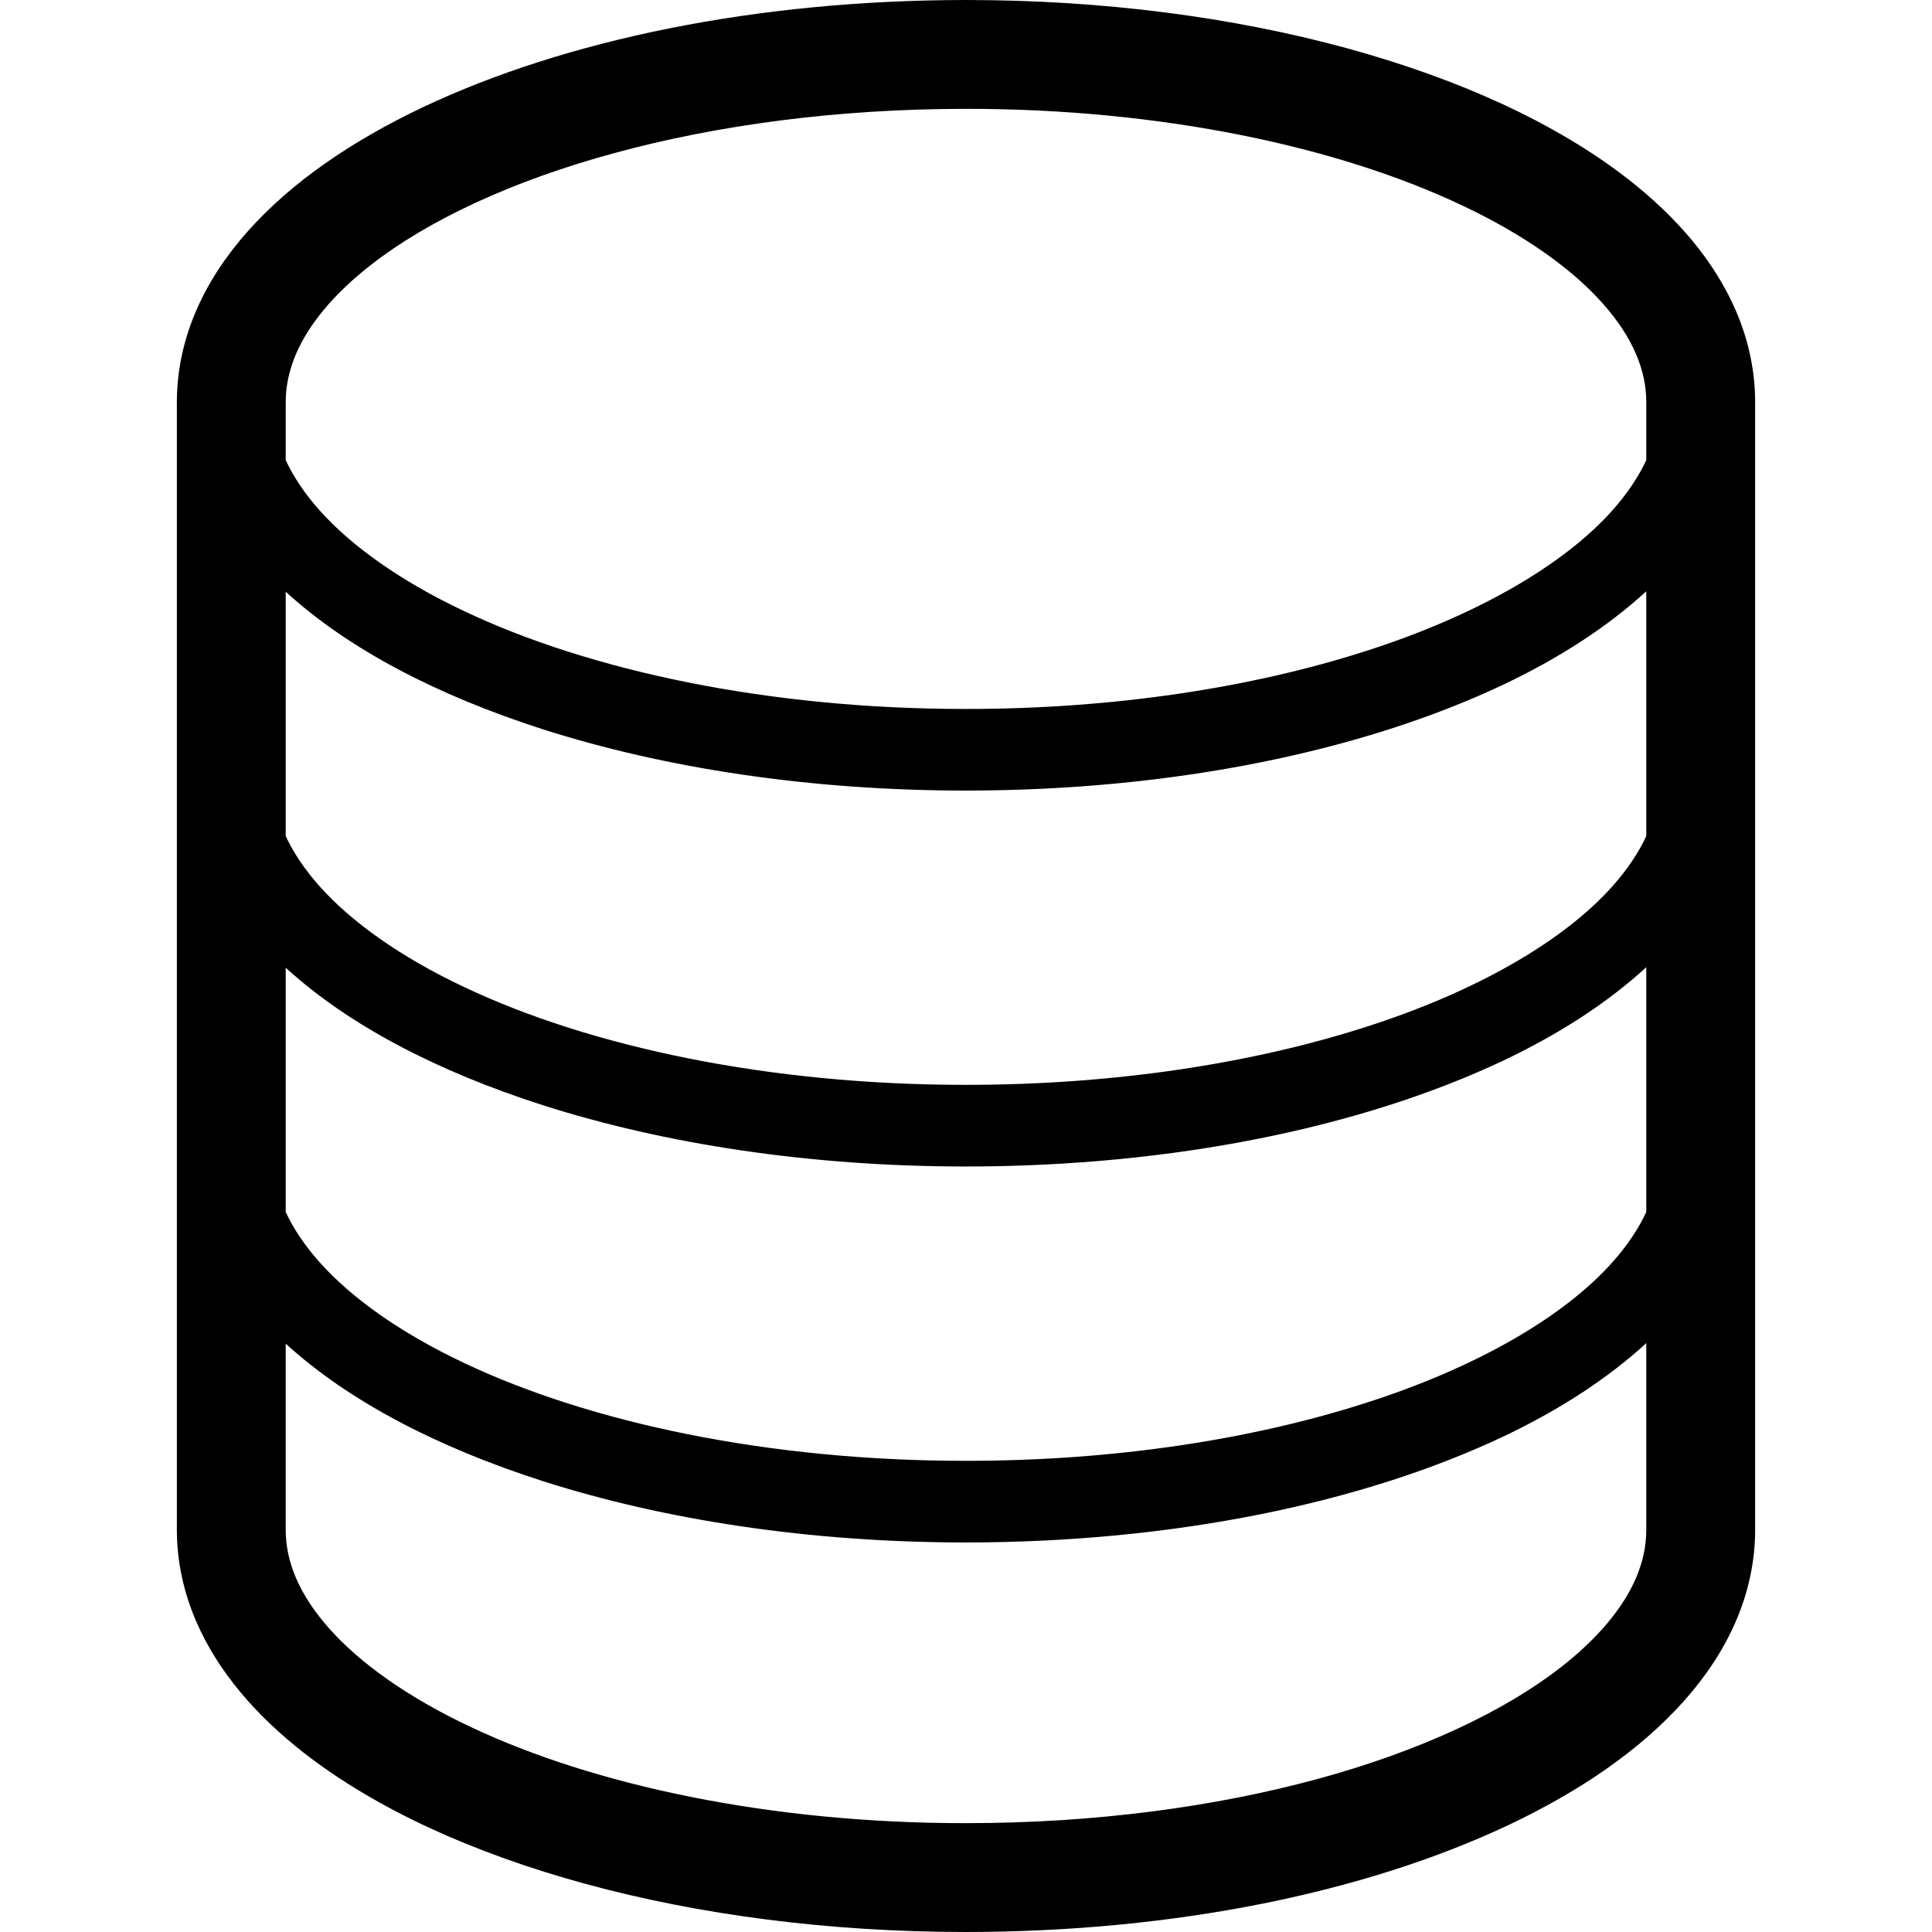
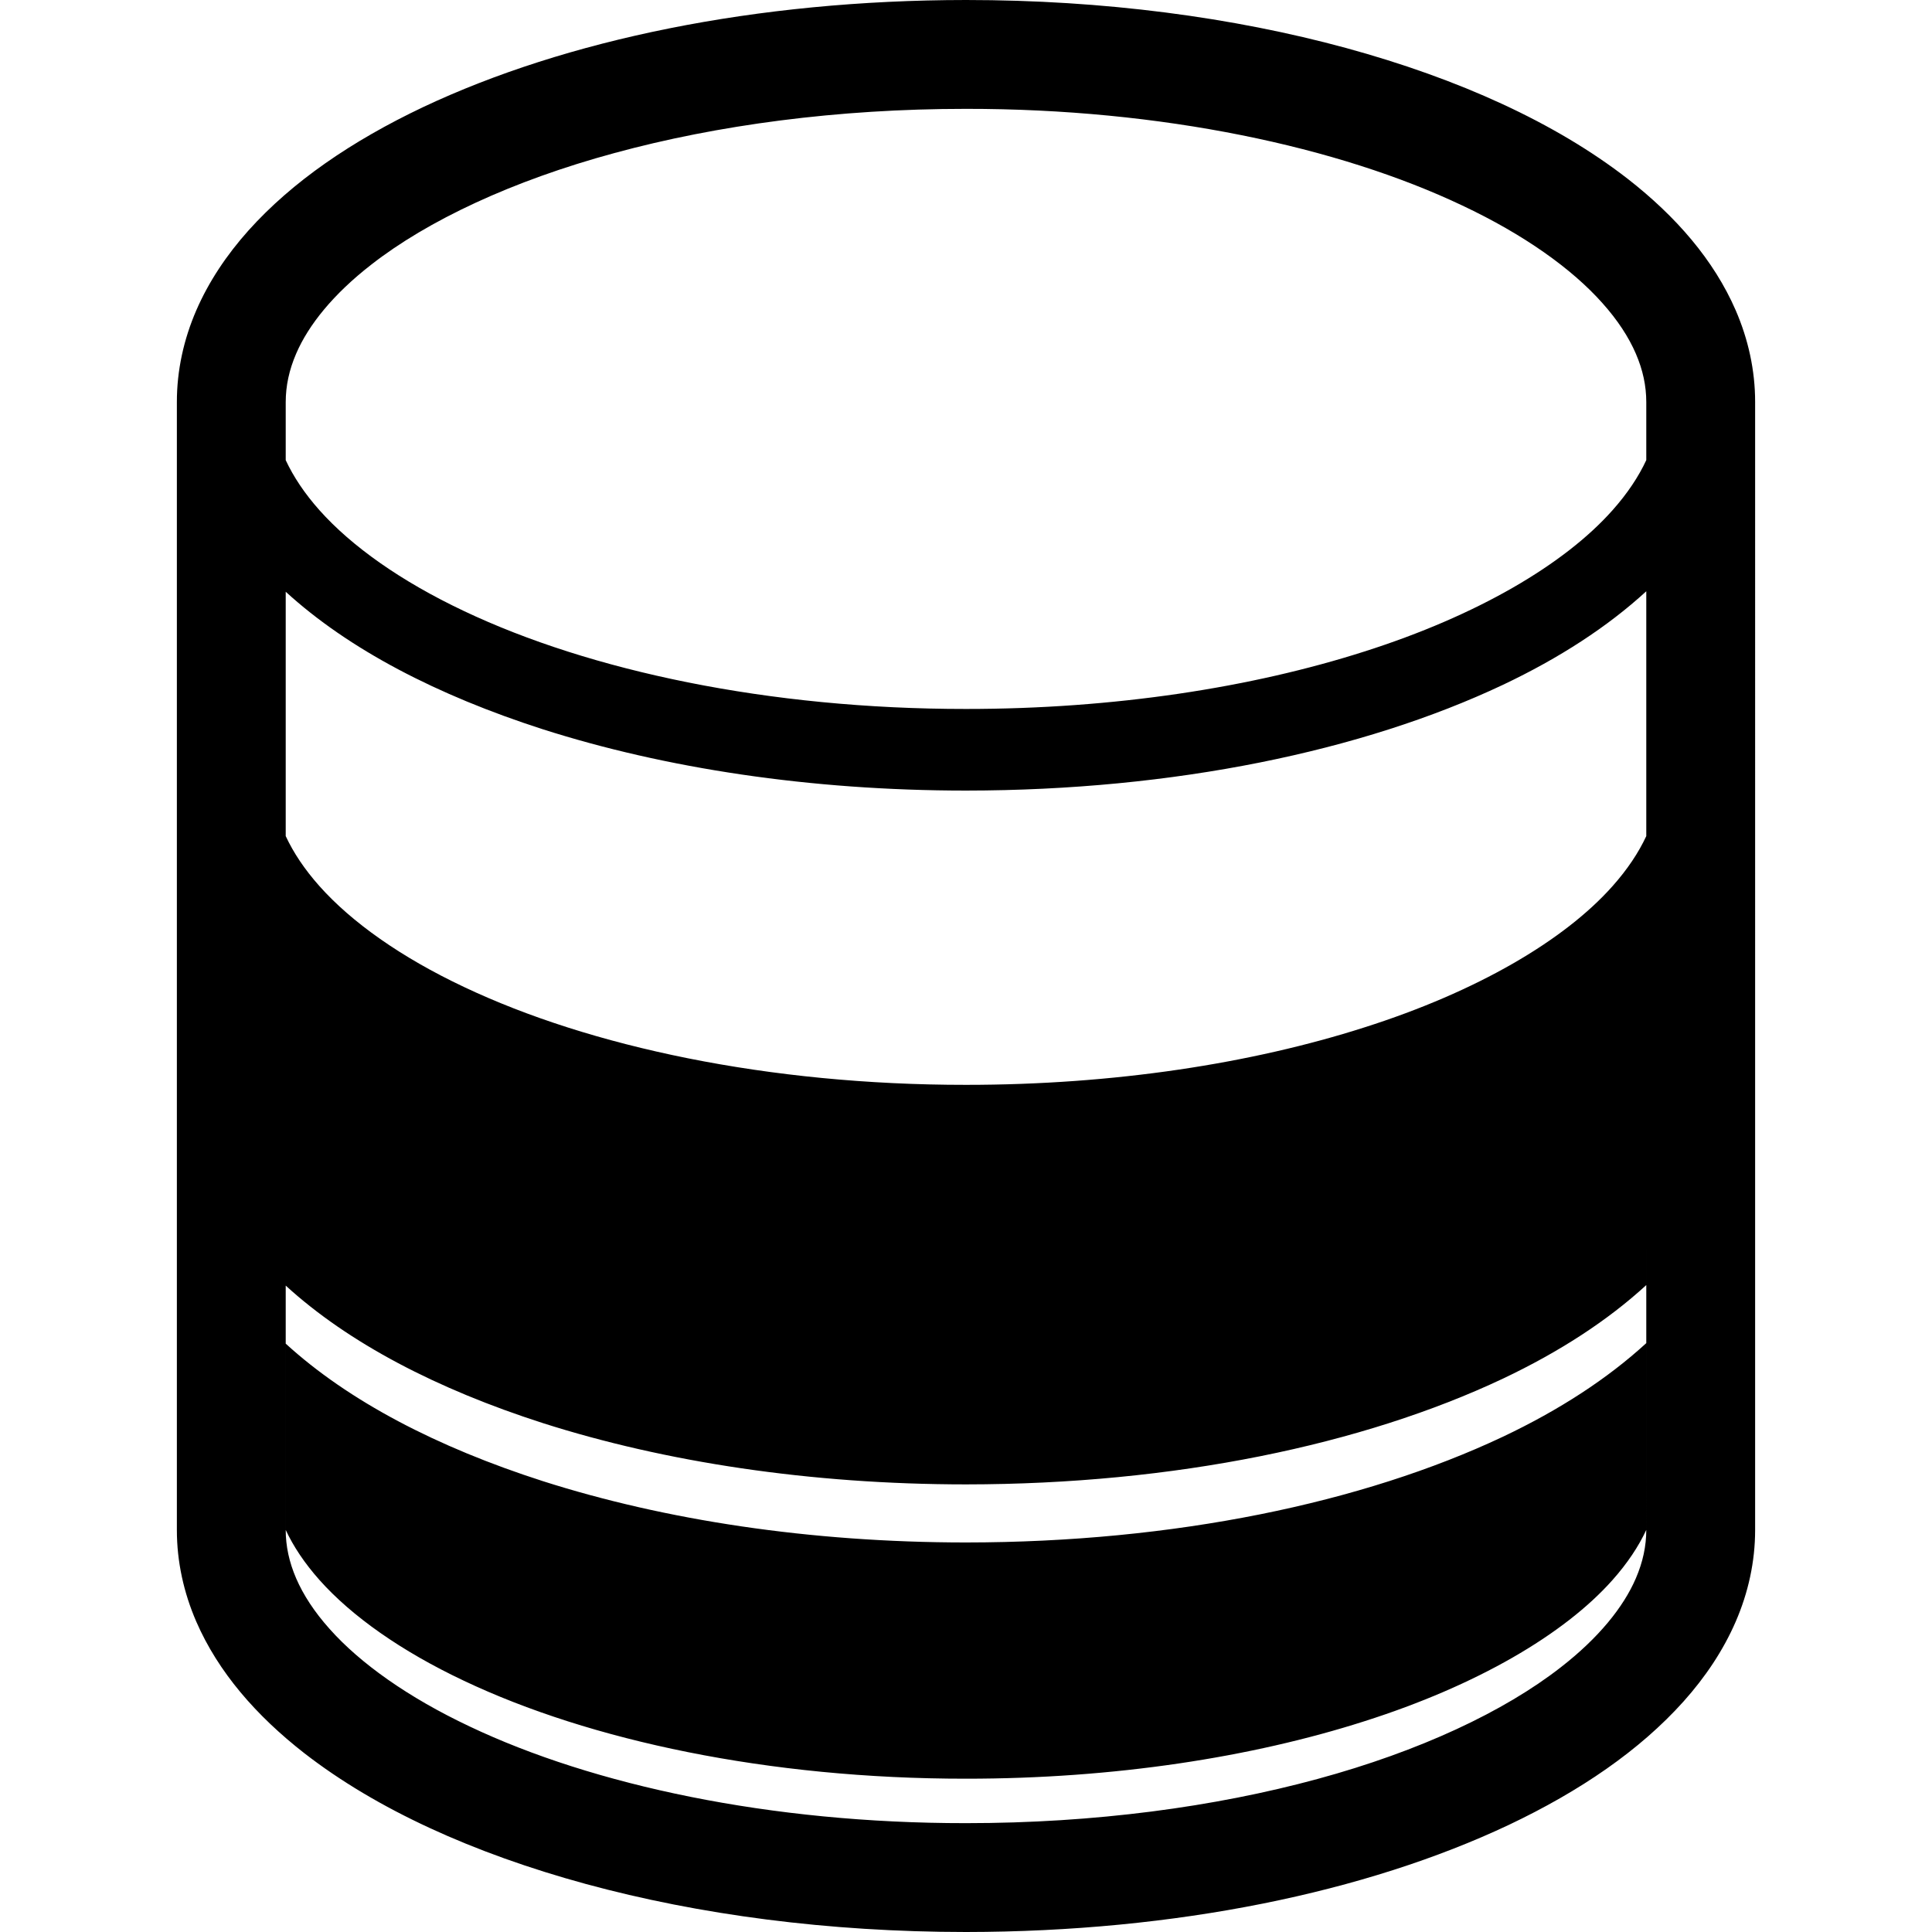
<svg xmlns="http://www.w3.org/2000/svg" height="38px" width="38px" fill="#000" version="1.1" id="_x32_" viewBox="0 0 512 512" xml:space="preserve">
  <style type="text/css">
	.st0{fill:#000000;}
</style>
  <g>
-     <path class="st0" d="M459.991,82.262c-5.818-13.388-15.866-24.916-28.61-34.854c-19.179-14.896-44.758-26.522-74.674-34.691   C326.789,4.575,292.498,0,256,0c-55.622,0.036-106.071,10.548-143.848,28.374c-18.889,8.959-34.692,19.76-46.31,32.713   c-5.791,6.48-10.52,13.542-13.832,21.176c-3.304,7.634-5.146,15.866-5.138,24.29V405.44c-0.008,8.423,1.834,16.665,5.138,24.29   c5.818,13.388,15.866,24.915,28.61,34.863c19.18,14.896,44.757,26.523,74.675,34.692C185.211,507.425,219.503,511.992,256,512   c55.632-0.046,106.07-10.546,143.848-28.383c18.888-8.958,34.691-19.751,46.309-32.712c5.792-6.472,10.52-13.534,13.833-21.176   c3.304-7.624,5.146-15.867,5.137-24.29V106.552C465.137,98.128,463.295,89.896,459.991,82.262z M436.282,405.44   c-0.009,4.293-0.889,8.478-2.768,12.843c-3.268,7.597-9.849,15.766-19.861,23.545c-14.967,11.7-37.369,22.257-64.526,29.626   c-27.158,7.388-59.054,11.709-93.128,11.7c-51.909,0.046-98.818-10.084-131.503-25.606c-16.357-7.715-29.064-16.774-37.142-25.86   c-4.066-4.538-6.989-9.058-8.868-13.406c-1.88-4.366-2.76-8.55-2.769-12.843v-49.36c16.684,15.25,40.111,27.43,68.13,36.435   c32.304,10.32,70.789,16.247,112.152,16.256c55.16-0.027,105.164-10.493,142.306-28.029c14.931-7.08,27.693-15.368,37.976-24.798   V405.44z M436.282,321.198c-2.051,4.402-4.983,8.814-8.94,13.27c-12.78,14.396-35.917,27.948-65.77,37.442   c-29.844,9.548-66.287,15.23-105.572,15.222c-52.372,0.027-99.726-10.14-133.046-25.95c-16.674-7.87-29.763-17.137-38.294-26.714   c-3.958-4.456-6.89-8.868-8.942-13.26v-64.754c16.684,15.249,40.111,27.43,68.13,36.434   c32.304,10.311,70.789,16.238,112.152,16.248c55.16-0.028,105.164-10.492,142.306-28.03c14.931-7.08,27.693-15.357,37.976-24.788   V321.198z M436.282,221.572c-2.051,4.402-4.983,8.813-8.94,13.261c-12.78,14.395-35.917,27.956-65.77,37.441   c-29.844,9.549-66.287,15.231-105.572,15.222c-52.372,0.028-99.726-10.138-133.046-25.941   c-16.674-7.87-29.763-17.146-38.294-26.722c-3.958-4.448-6.89-8.859-8.942-13.261v-64.754c16.684,15.258,40.111,27.43,68.13,36.443   c32.304,10.32,70.789,16.247,112.152,16.247c55.16-0.027,105.164-10.484,142.306-28.029c14.931-7.08,27.693-15.358,37.976-24.789   V221.572z M436.282,121.936c-2.051,4.403-4.983,8.823-8.94,13.271c-12.78,14.405-35.917,27.956-65.77,37.451   c-29.844,9.548-66.287,15.23-105.572,15.222c-52.372,0.027-99.726-10.14-133.046-25.95c-16.674-7.879-29.763-17.147-38.294-26.722   c-3.958-4.448-6.89-8.868-8.942-13.262v-15.394c0.01-4.294,0.89-8.469,2.769-12.835c3.268-7.607,9.848-15.766,19.86-23.554   c14.968-11.7,37.369-22.256,64.526-29.617c27.158-7.398,59.053-11.709,93.127-11.7c51.91-0.046,98.819,10.085,131.504,25.606   c16.356,7.706,29.054,16.765,37.142,25.86c4.066,4.538,6.988,9.05,8.868,13.406c1.878,4.366,2.758,8.541,2.768,12.835V121.936z" />
+     <path class="st0" d="M459.991,82.262c-5.818-13.388-15.866-24.916-28.61-34.854c-19.179-14.896-44.758-26.522-74.674-34.691   C326.789,4.575,292.498,0,256,0c-55.622,0.036-106.071,10.548-143.848,28.374c-18.889,8.959-34.692,19.76-46.31,32.713   c-5.791,6.48-10.52,13.542-13.832,21.176c-3.304,7.634-5.146,15.866-5.138,24.29V405.44c-0.008,8.423,1.834,16.665,5.138,24.29   c5.818,13.388,15.866,24.915,28.61,34.863c19.18,14.896,44.757,26.523,74.675,34.692C185.211,507.425,219.503,511.992,256,512   c55.632-0.046,106.07-10.546,143.848-28.383c18.888-8.958,34.691-19.751,46.309-32.712c5.792-6.472,10.52-13.534,13.833-21.176   c3.304-7.624,5.146-15.867,5.137-24.29V106.552C465.137,98.128,463.295,89.896,459.991,82.262z M436.282,405.44   c-0.009,4.293-0.889,8.478-2.768,12.843c-3.268,7.597-9.849,15.766-19.861,23.545c-14.967,11.7-37.369,22.257-64.526,29.626   c-27.158,7.388-59.054,11.709-93.128,11.7c-51.909,0.046-98.818-10.084-131.503-25.606c-16.357-7.715-29.064-16.774-37.142-25.86   c-4.066-4.538-6.989-9.058-8.868-13.406c-1.88-4.366-2.76-8.55-2.769-12.843v-49.36c16.684,15.25,40.111,27.43,68.13,36.435   c32.304,10.32,70.789,16.247,112.152,16.256c55.16-0.027,105.164-10.493,142.306-28.029c14.931-7.08,27.693-15.368,37.976-24.798   V405.44z c-2.051,4.402-4.983,8.814-8.94,13.27c-12.78,14.396-35.917,27.948-65.77,37.442   c-29.844,9.548-66.287,15.23-105.572,15.222c-52.372,0.027-99.726-10.14-133.046-25.95c-16.674-7.87-29.763-17.137-38.294-26.714   c-3.958-4.456-6.89-8.868-8.942-13.26v-64.754c16.684,15.249,40.111,27.43,68.13,36.434   c32.304,10.311,70.789,16.238,112.152,16.248c55.16-0.028,105.164-10.492,142.306-28.03c14.931-7.08,27.693-15.357,37.976-24.788   V321.198z M436.282,221.572c-2.051,4.402-4.983,8.813-8.94,13.261c-12.78,14.395-35.917,27.956-65.77,37.441   c-29.844,9.549-66.287,15.231-105.572,15.222c-52.372,0.028-99.726-10.138-133.046-25.941   c-16.674-7.87-29.763-17.146-38.294-26.722c-3.958-4.448-6.89-8.859-8.942-13.261v-64.754c16.684,15.258,40.111,27.43,68.13,36.443   c32.304,10.32,70.789,16.247,112.152,16.247c55.16-0.027,105.164-10.484,142.306-28.029c14.931-7.08,27.693-15.358,37.976-24.789   V221.572z M436.282,121.936c-2.051,4.403-4.983,8.823-8.94,13.271c-12.78,14.405-35.917,27.956-65.77,37.451   c-29.844,9.548-66.287,15.23-105.572,15.222c-52.372,0.027-99.726-10.14-133.046-25.95c-16.674-7.879-29.763-17.147-38.294-26.722   c-3.958-4.448-6.89-8.868-8.942-13.262v-15.394c0.01-4.294,0.89-8.469,2.769-12.835c3.268-7.607,9.848-15.766,19.86-23.554   c14.968-11.7,37.369-22.256,64.526-29.617c27.158-7.398,59.053-11.709,93.127-11.7c51.91-0.046,98.819,10.085,131.504,25.606   c16.356,7.706,29.054,16.765,37.142,25.86c4.066,4.538,6.988,9.05,8.868,13.406c1.878,4.366,2.758,8.541,2.768,12.835V121.936z" />
  </g>
</svg>